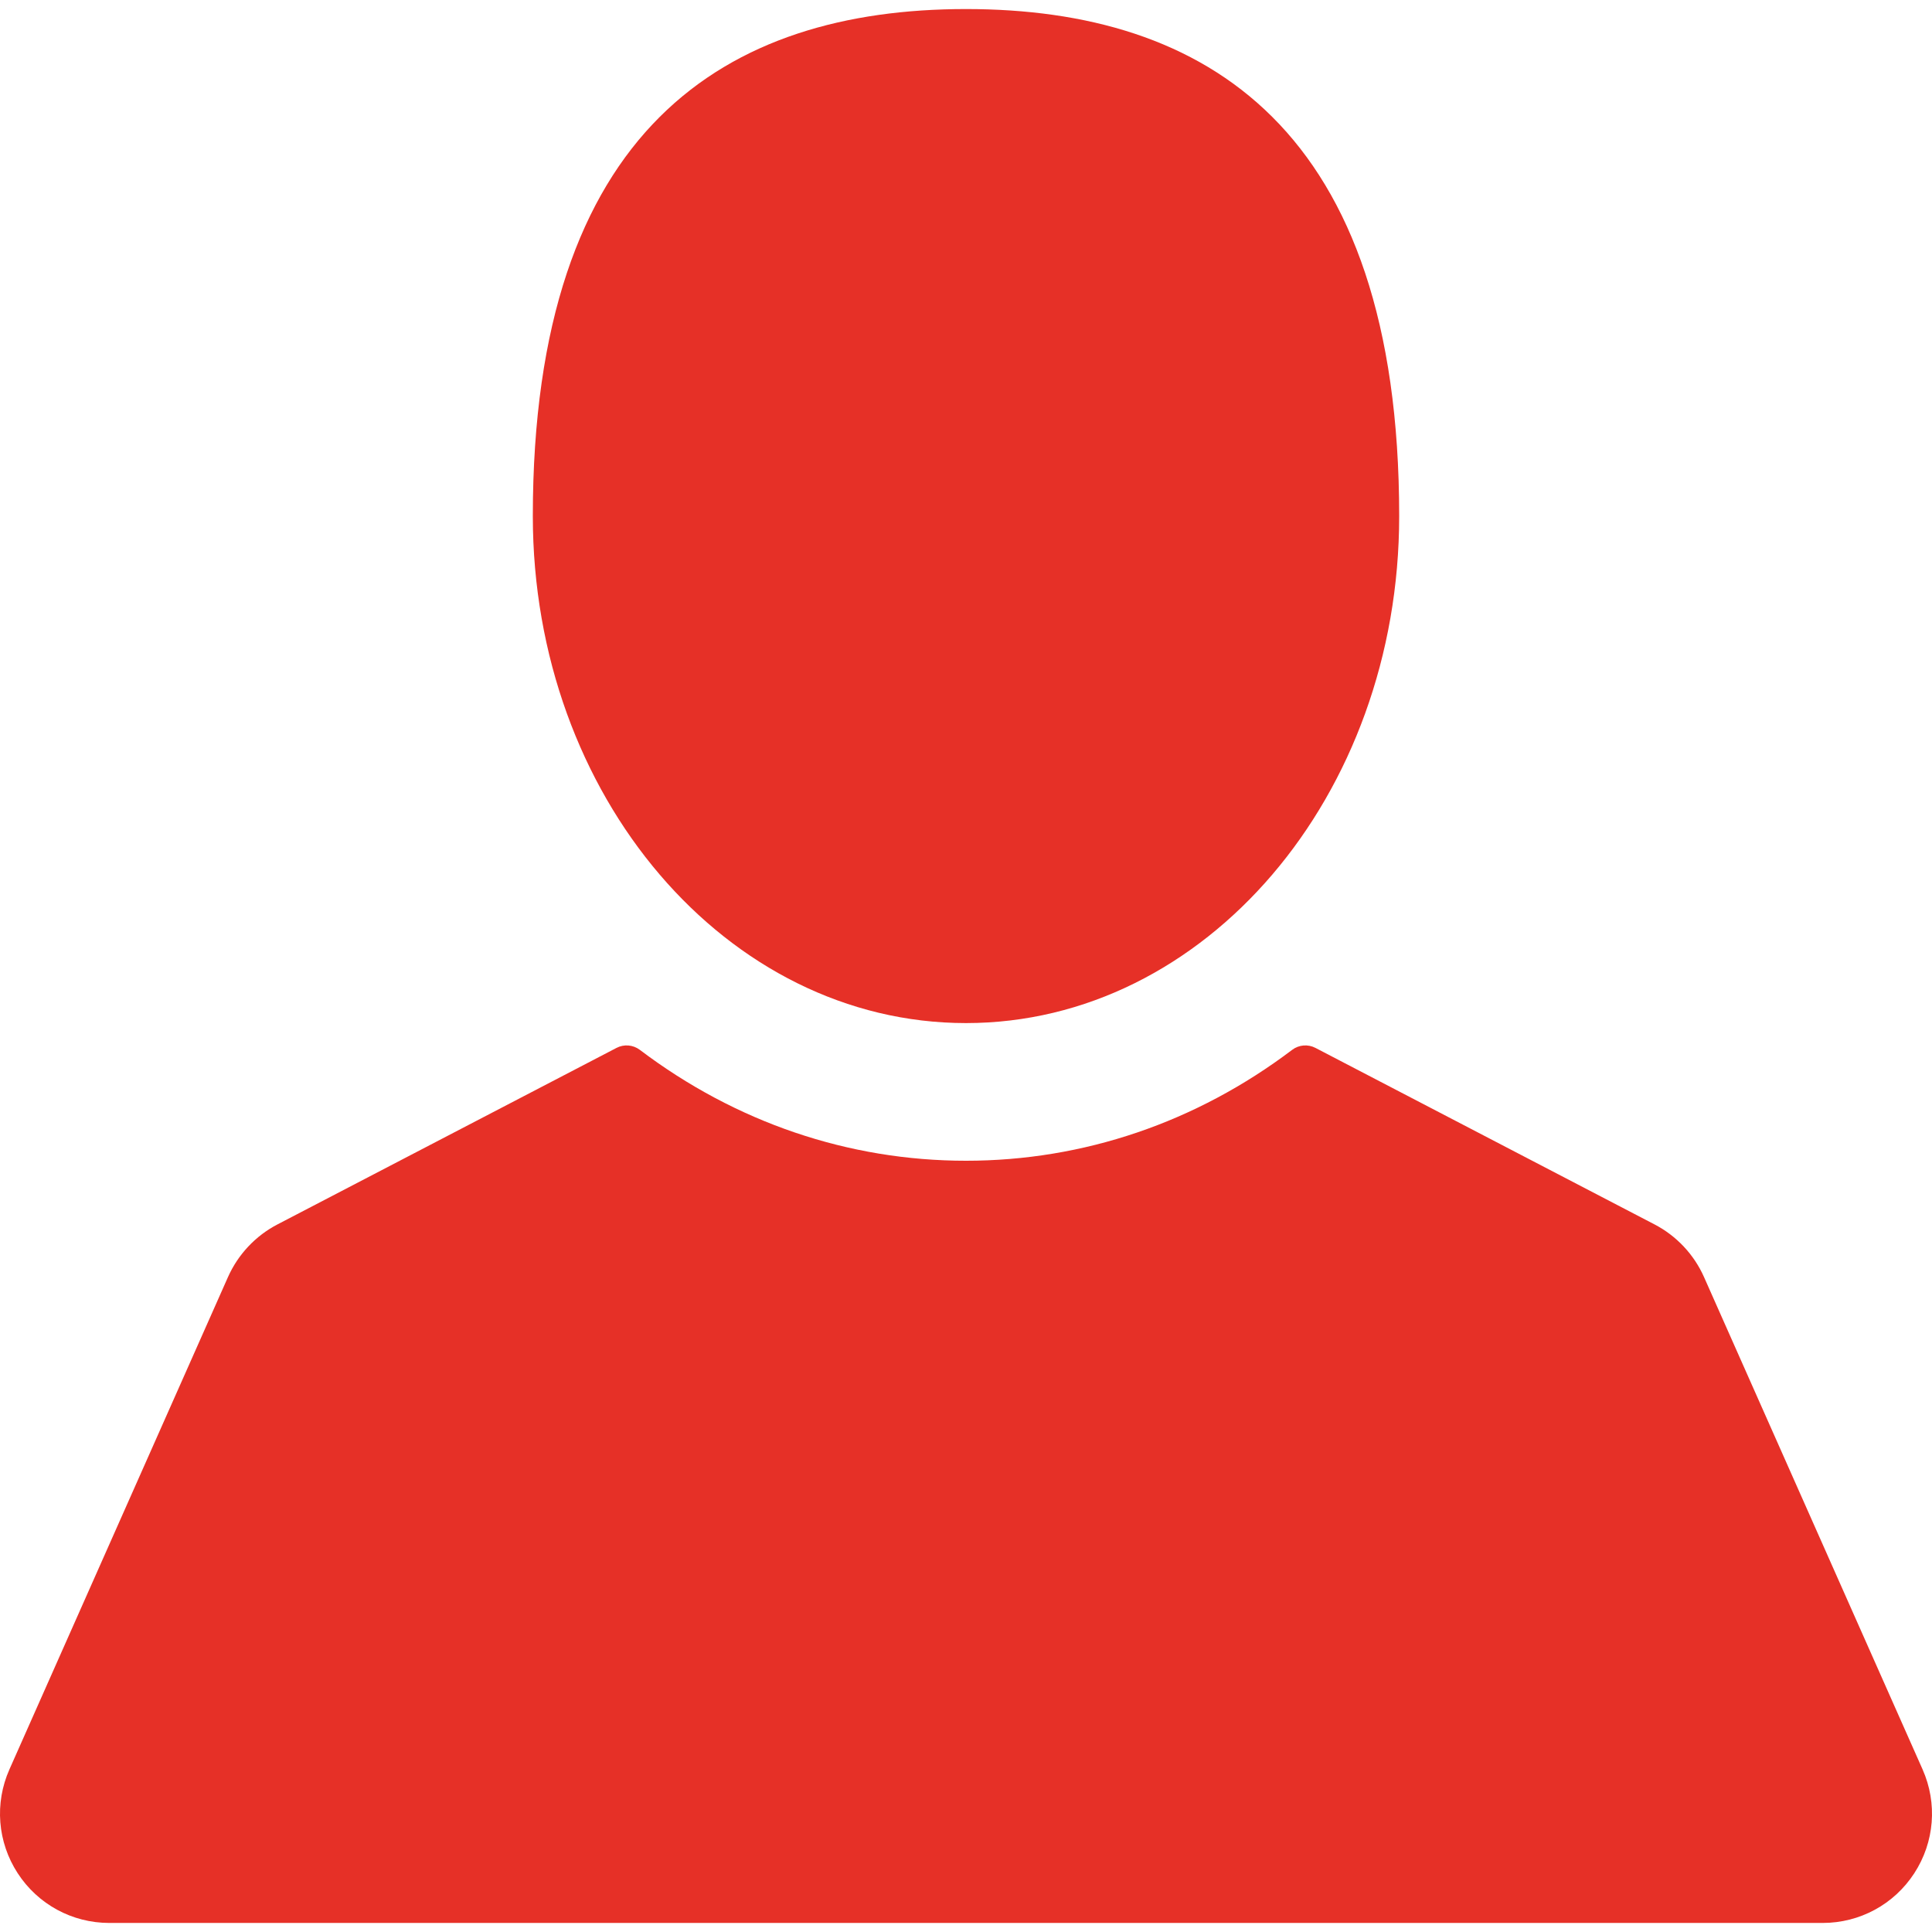
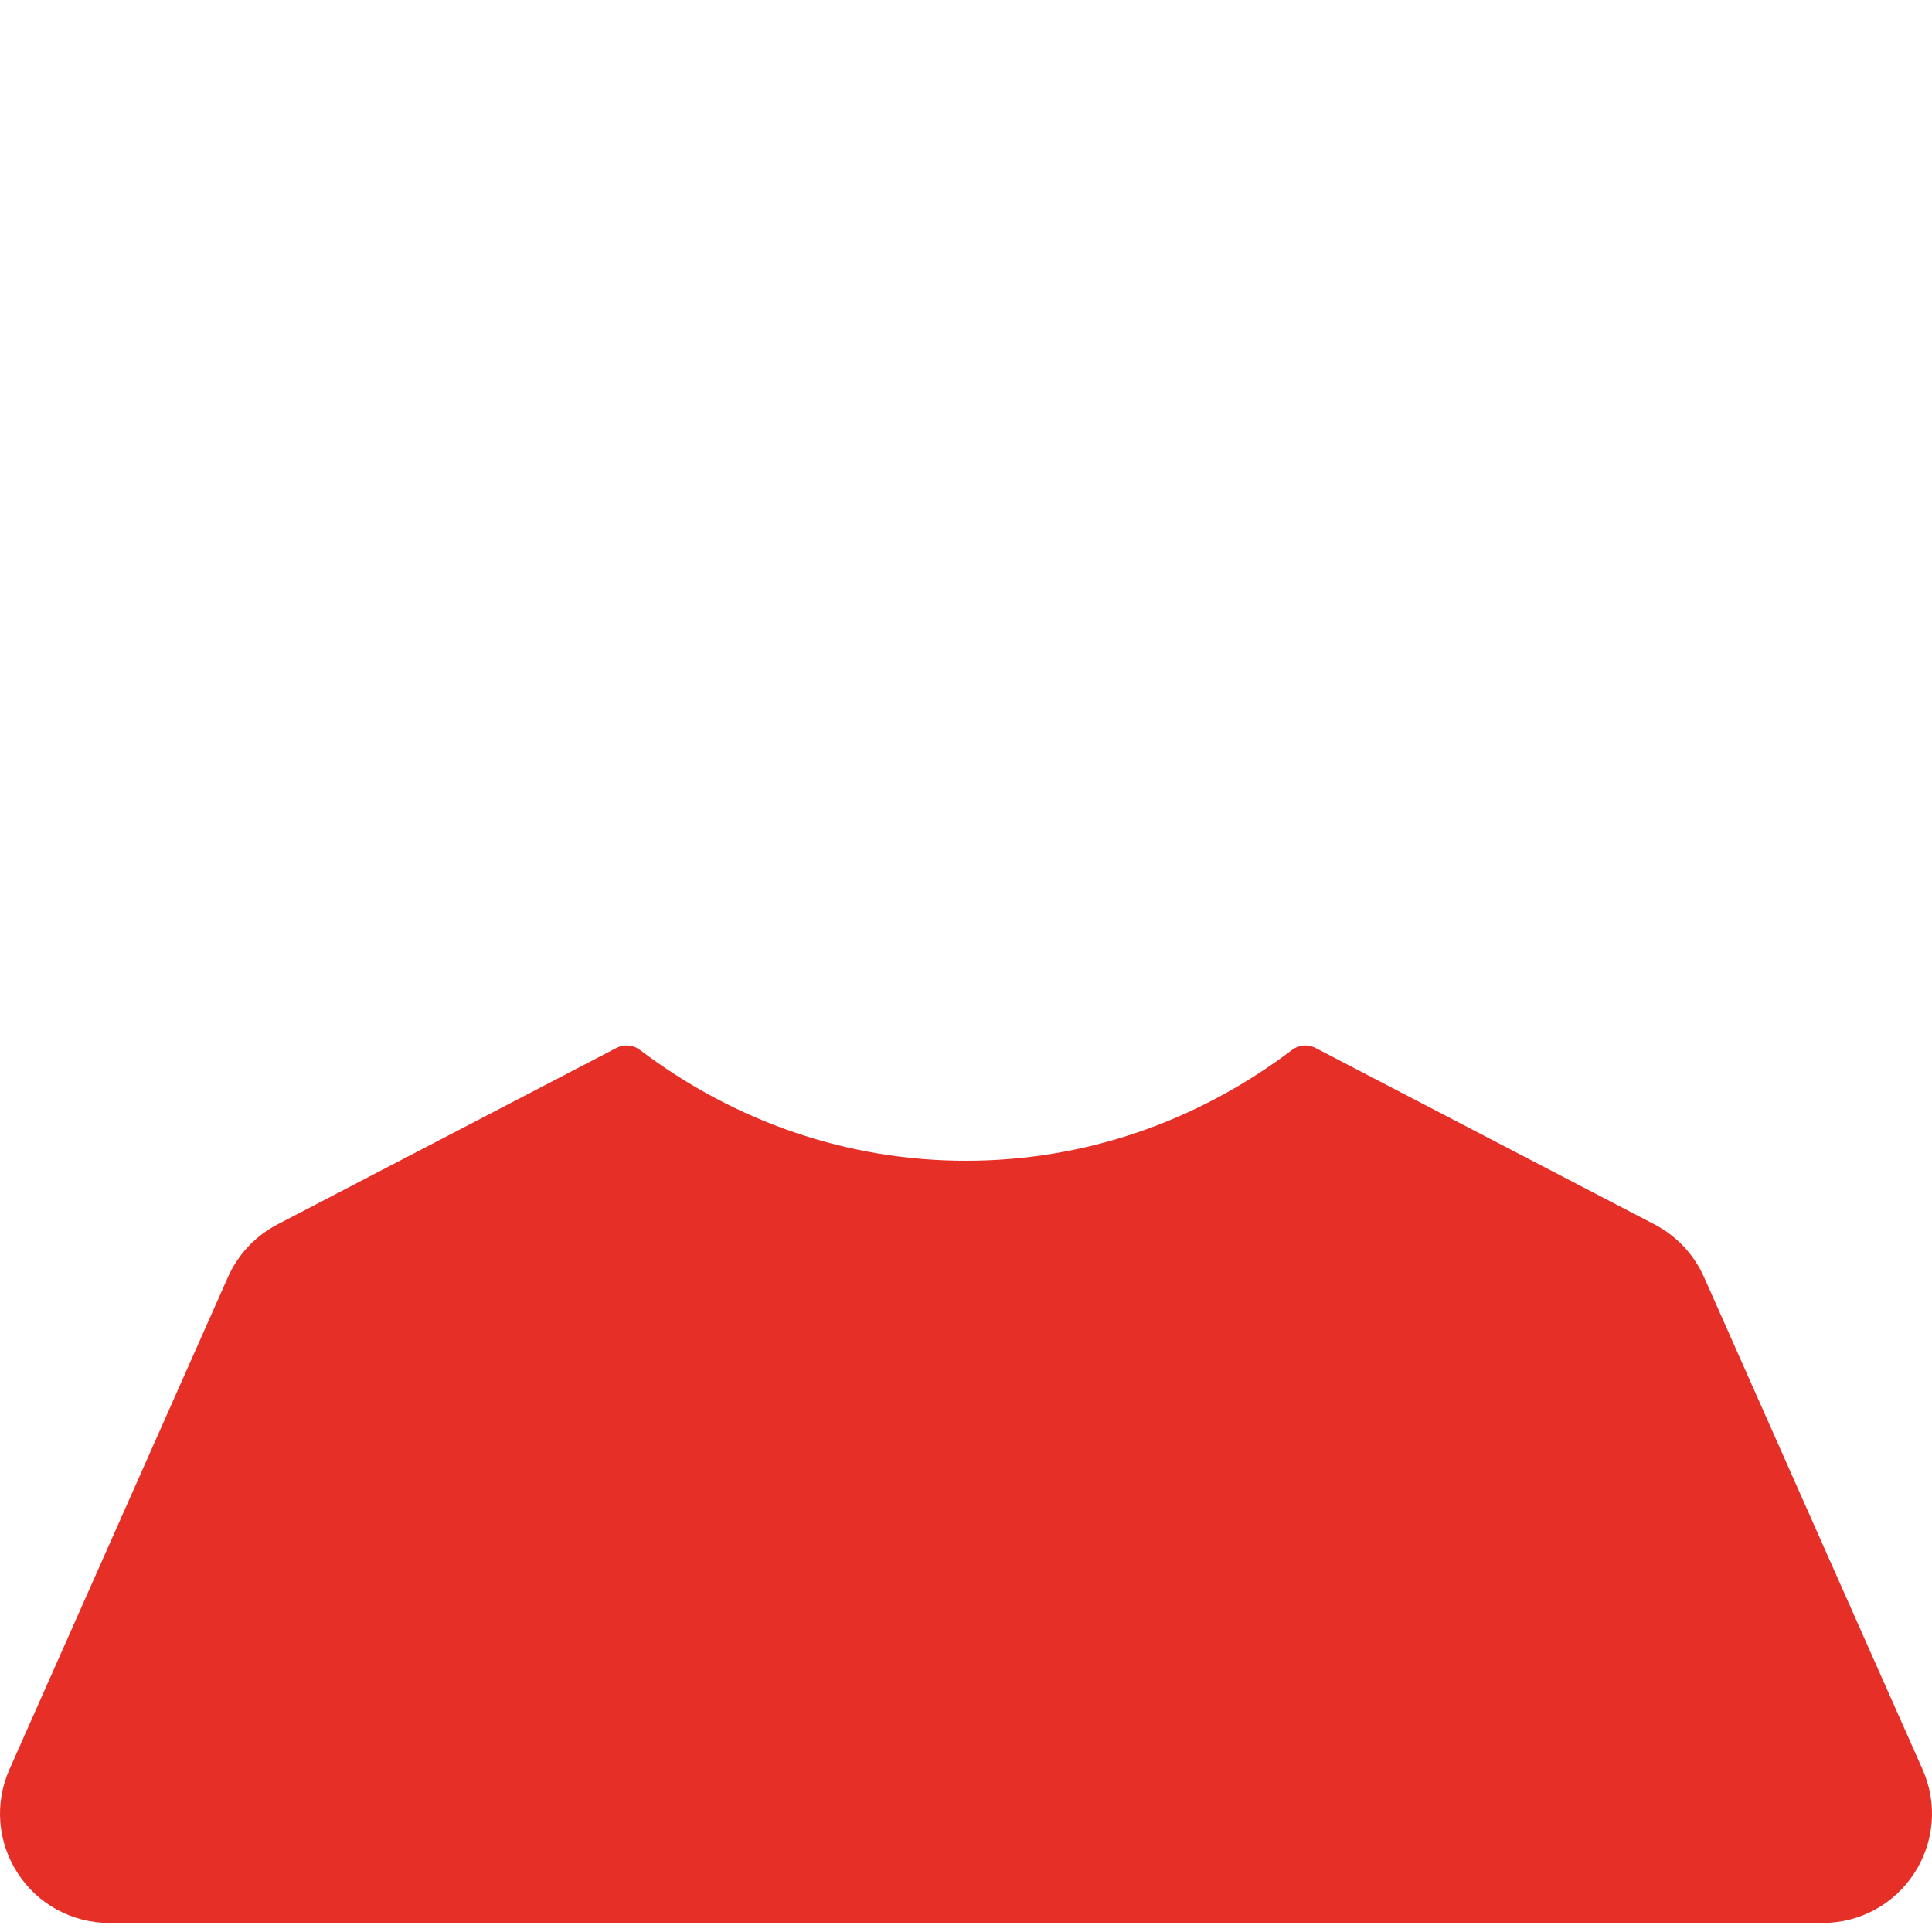
<svg xmlns="http://www.w3.org/2000/svg" version="1.1" id="Capa_1" x="0px" y="0px" width="512px" height="512px" viewBox="0 0 409.165 409.164" style="enable-background:new 0 0 409.165 409.164;" xml:space="preserve">
  <g>
    <g>
-       <path d="M204.583,216.671c50.664,0,91.74-48.075,91.74-107.378c0-82.237-41.074-107.377-91.74-107.377    c-50.668,0-91.74,25.14-91.74,107.377C112.844,168.596,153.916,216.671,204.583,216.671z" fill="#e63027" />
      <path d="M407.164,374.717L360.88,270.454c-2.117-4.771-5.836-8.728-10.465-11.138l-71.83-37.392    c-1.584-0.823-3.502-0.663-4.926,0.415c-20.316,15.366-44.203,23.488-69.076,23.488c-24.877,0-48.762-8.122-69.078-23.488    c-1.428-1.078-3.346-1.238-4.93-0.415L58.75,259.316c-4.631,2.41-8.346,6.365-10.465,11.138L2.001,374.717    c-3.191,7.188-2.537,15.412,1.75,22.005c4.285,6.592,11.537,10.526,19.4,10.526h362.861c7.863,0,15.117-3.936,19.402-10.527    C409.699,390.129,410.355,381.902,407.164,374.717z" fill="#e63027" />
    </g>
  </g>
  <g>
</g>
  <g>
</g>
  <g>
</g>
  <g>
</g>
  <g>
</g>
  <g>
</g>
  <g>
</g>
  <g>
</g>
  <g>
</g>
  <g>
</g>
  <g>
</g>
  <g>
</g>
  <g>
</g>
  <g>
</g>
  <g>
</g>
</svg>